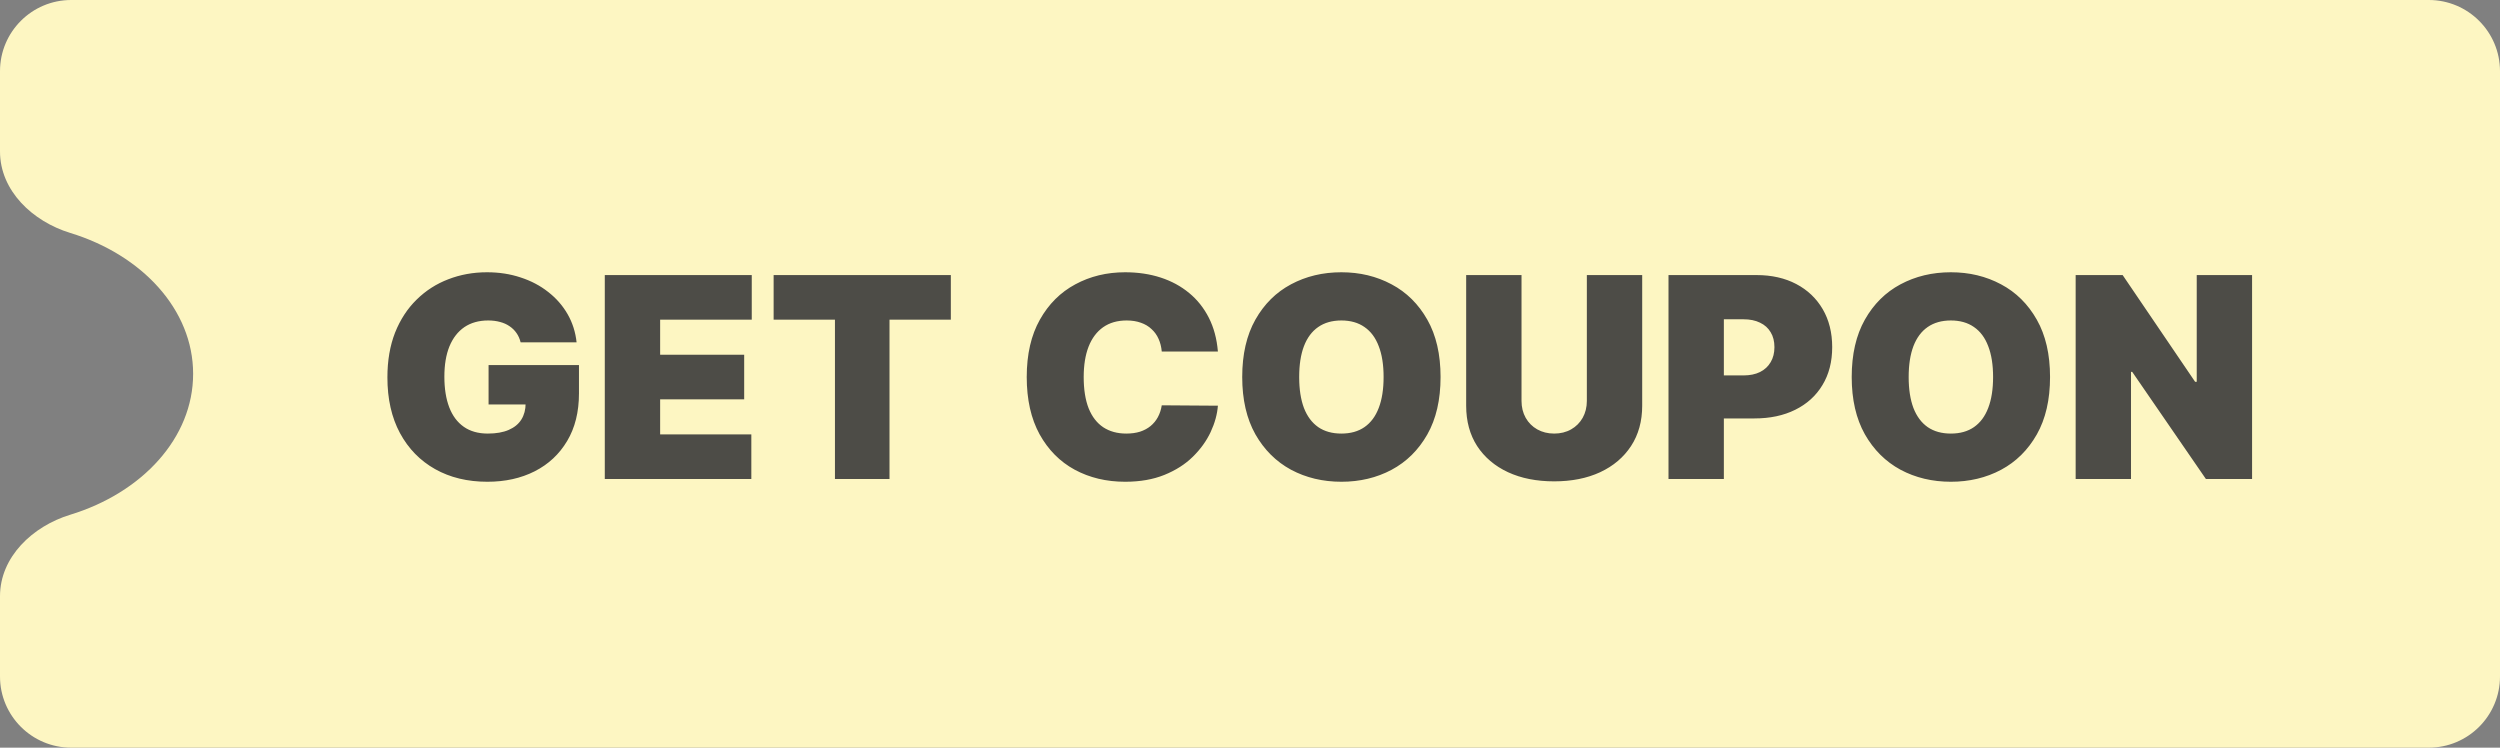
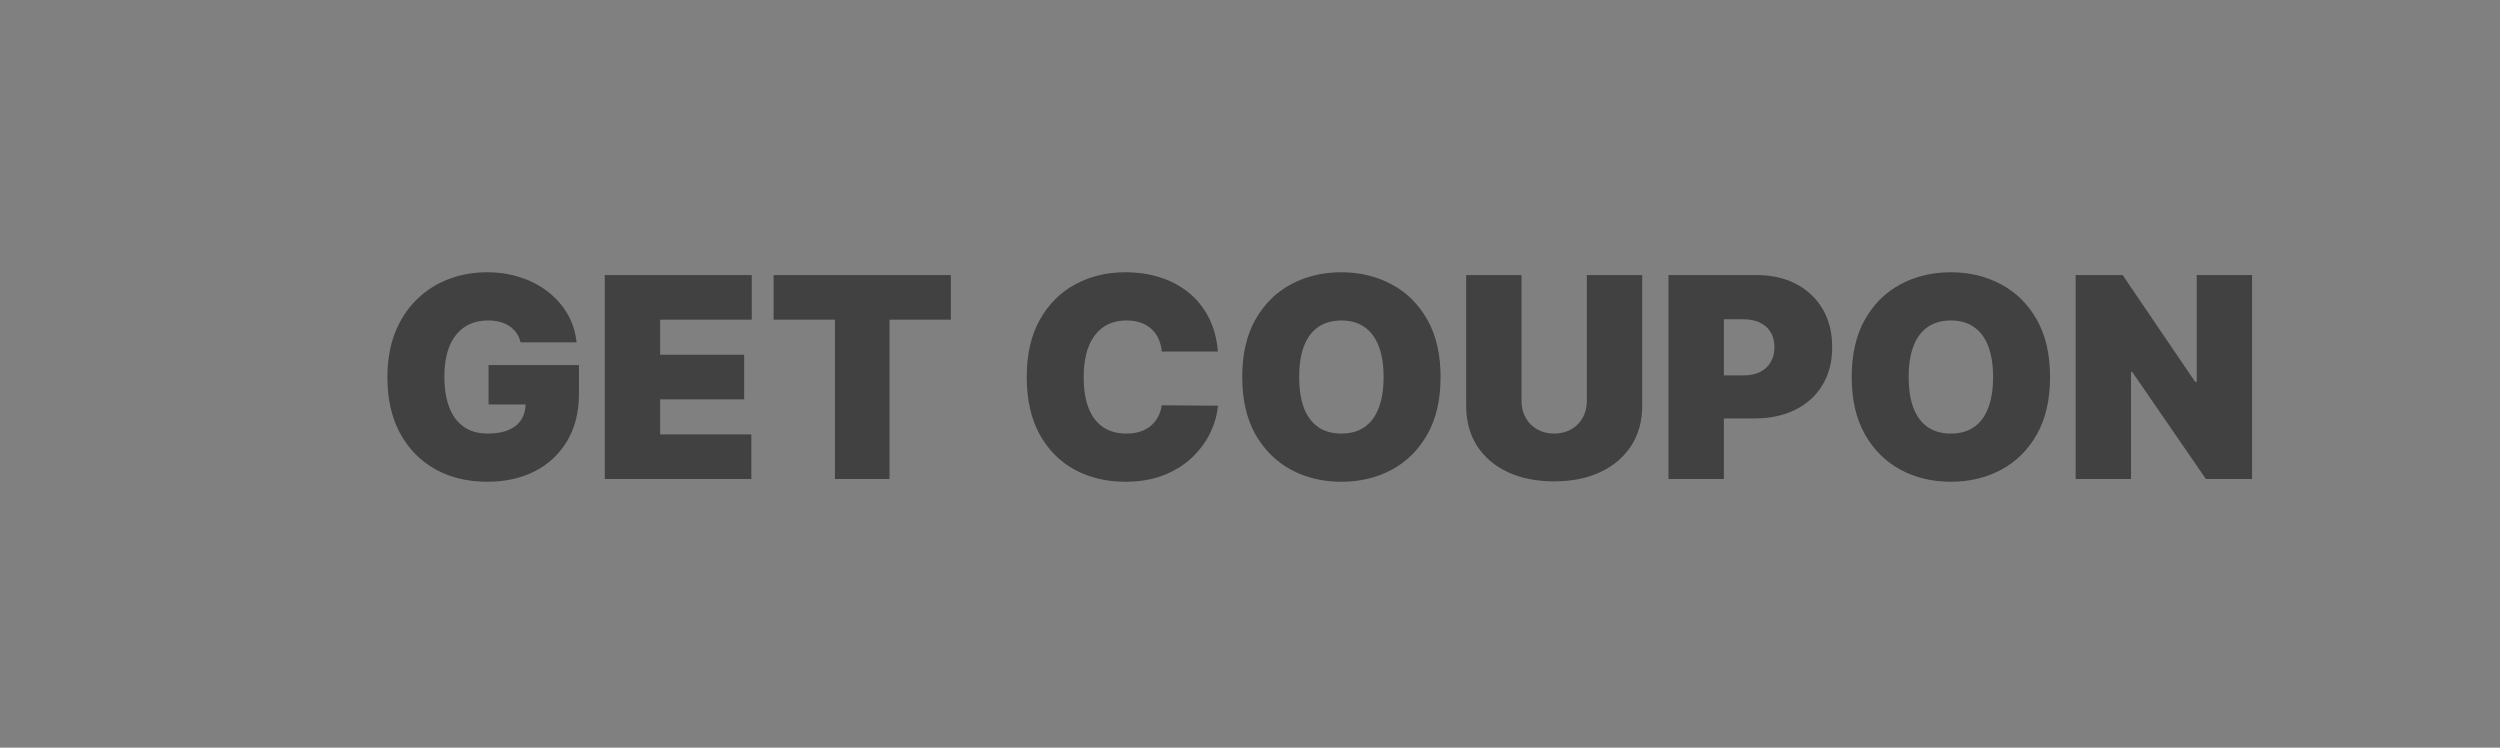
<svg xmlns="http://www.w3.org/2000/svg" width="107" height="32" viewBox="0 0 107 32" fill="none">
  <rect x="0" y="0" width="107" height="32" fill="#808080" stroke="none" />
-   <path fill-rule="evenodd" clip-rule="evenodd" d="M107 3.048C107 1.364 105.635 0 103.952 0H3.048C1.364 0 0 1.364 0 3.048V6.481C0 8.164 1.395 9.477 3.005 9.969C6.084 10.911 8.266 13.256 8.266 16C8.266 18.744 6.084 21.09 3.005 22.031C1.395 22.523 0 23.837 0 25.52V28.952C0 30.636 1.364 32 3.048 32H103.952C105.635 32 107 30.636 107 28.952V3.048Z" fill="#FDF6C2" />
  <path opacity="0.9" d="M22.283 14.653C22.246 14.503 22.188 14.371 22.108 14.257C22.029 14.141 21.929 14.043 21.81 13.963C21.693 13.881 21.557 13.82 21.401 13.78C21.247 13.737 21.078 13.716 20.894 13.716C20.496 13.716 20.156 13.811 19.875 14.001C19.597 14.192 19.384 14.466 19.236 14.824C19.091 15.182 19.019 15.614 19.019 16.119C19.019 16.631 19.088 17.068 19.227 17.432C19.367 17.796 19.574 18.074 19.85 18.267C20.125 18.46 20.468 18.557 20.877 18.557C21.237 18.557 21.537 18.504 21.776 18.399C22.017 18.294 22.198 18.145 22.317 17.952C22.436 17.759 22.496 17.531 22.496 17.27L22.905 17.312H20.911V15.625H24.78V16.835C24.78 17.631 24.611 18.311 24.273 18.876C23.938 19.439 23.475 19.871 22.884 20.172C22.296 20.47 21.621 20.619 20.86 20.619C20.01 20.619 19.264 20.439 18.622 20.078C17.98 19.717 17.479 19.203 17.118 18.535C16.76 17.868 16.581 17.074 16.581 16.153C16.581 15.432 16.691 14.793 16.909 14.236C17.131 13.679 17.438 13.209 17.83 12.825C18.222 12.439 18.675 12.148 19.189 11.952C19.703 11.753 20.254 11.653 20.843 11.653C21.36 11.653 21.84 11.727 22.283 11.875C22.729 12.02 23.122 12.227 23.463 12.497C23.807 12.764 24.084 13.081 24.294 13.447C24.504 13.814 24.632 14.216 24.678 14.653H22.283ZM25.885 20.5V11.773H32.175V13.682H28.254V15.182H31.851V17.091H28.254V18.591H32.157V20.5H25.885ZM33.111 13.682V11.773H40.696V13.682H38.071V20.5H35.736V13.682H33.111ZM52.126 15.046H49.723C49.706 14.847 49.66 14.666 49.587 14.504C49.515 14.342 49.416 14.203 49.288 14.087C49.163 13.967 49.011 13.876 48.832 13.814C48.653 13.749 48.45 13.716 48.223 13.716C47.825 13.716 47.489 13.812 47.213 14.006C46.94 14.199 46.733 14.476 46.591 14.837C46.452 15.197 46.382 15.631 46.382 16.136C46.382 16.671 46.453 17.118 46.595 17.479C46.74 17.837 46.949 18.107 47.221 18.288C47.494 18.467 47.822 18.557 48.206 18.557C48.425 18.557 48.621 18.53 48.794 18.476C48.967 18.419 49.118 18.338 49.246 18.233C49.373 18.128 49.477 18.001 49.557 17.854C49.639 17.703 49.694 17.534 49.723 17.347L52.126 17.364C52.098 17.733 51.994 18.109 51.815 18.493C51.636 18.874 51.382 19.226 51.052 19.55C50.726 19.871 50.321 20.129 49.838 20.325C49.355 20.521 48.794 20.619 48.155 20.619C47.353 20.619 46.635 20.447 45.998 20.104C45.365 19.76 44.864 19.254 44.494 18.587C44.128 17.919 43.944 17.102 43.944 16.136C43.944 15.165 44.132 14.347 44.507 13.682C44.882 13.014 45.388 12.51 46.024 12.169C46.66 11.825 47.371 11.653 48.155 11.653C48.706 11.653 49.213 11.729 49.676 11.879C50.139 12.03 50.545 12.25 50.895 12.54C51.244 12.827 51.525 13.18 51.739 13.601C51.952 14.021 52.081 14.503 52.126 15.046ZM61.656 16.136C61.656 17.108 61.467 17.928 61.089 18.595C60.711 19.26 60.201 19.764 59.559 20.108C58.917 20.449 58.201 20.619 57.411 20.619C56.616 20.619 55.897 20.447 55.255 20.104C54.616 19.757 54.107 19.251 53.73 18.587C53.355 17.919 53.167 17.102 53.167 16.136C53.167 15.165 53.355 14.347 53.73 13.682C54.107 13.014 54.616 12.51 55.255 12.169C55.897 11.825 56.616 11.653 57.411 11.653C58.201 11.653 58.917 11.825 59.559 12.169C60.201 12.51 60.711 13.014 61.089 13.682C61.467 14.347 61.656 15.165 61.656 16.136ZM59.218 16.136C59.218 15.614 59.149 15.173 59.009 14.815C58.873 14.454 58.67 14.182 58.4 13.997C58.133 13.81 57.803 13.716 57.411 13.716C57.019 13.716 56.688 13.81 56.419 13.997C56.151 14.182 55.948 14.454 55.809 14.815C55.673 15.173 55.605 15.614 55.605 16.136C55.605 16.659 55.673 17.101 55.809 17.462C55.948 17.82 56.151 18.092 56.419 18.28C56.688 18.465 57.019 18.557 57.411 18.557C57.803 18.557 58.133 18.465 58.4 18.28C58.67 18.092 58.873 17.82 59.009 17.462C59.149 17.101 59.218 16.659 59.218 16.136ZM67.917 11.773H70.286V17.364C70.286 18.028 70.127 18.604 69.809 19.09C69.493 19.572 69.053 19.946 68.488 20.21C67.922 20.472 67.266 20.602 66.519 20.602C65.766 20.602 65.107 20.472 64.542 20.21C63.976 19.946 63.536 19.572 63.221 19.09C62.908 18.604 62.752 18.028 62.752 17.364V11.773H65.121V17.159C65.121 17.429 65.181 17.671 65.3 17.884C65.42 18.094 65.584 18.259 65.795 18.378C66.008 18.497 66.249 18.557 66.519 18.557C66.792 18.557 67.033 18.497 67.243 18.378C67.454 18.259 67.618 18.094 67.738 17.884C67.857 17.671 67.917 17.429 67.917 17.159V11.773ZM71.412 20.5V11.773H75.179C75.827 11.773 76.394 11.901 76.879 12.156C77.365 12.412 77.743 12.771 78.013 13.234C78.283 13.697 78.418 14.239 78.418 14.858C78.418 15.483 78.279 16.024 78 16.482C77.725 16.939 77.337 17.291 76.837 17.538C76.34 17.785 75.759 17.909 75.094 17.909H72.844V16.068H74.617C74.895 16.068 75.132 16.02 75.328 15.923C75.527 15.824 75.679 15.683 75.784 15.501C75.892 15.32 75.946 15.105 75.946 14.858C75.946 14.608 75.892 14.395 75.784 14.219C75.679 14.04 75.527 13.903 75.328 13.81C75.132 13.713 74.895 13.665 74.617 13.665H73.781V20.5H71.412ZM87.742 16.136C87.742 17.108 87.553 17.928 87.175 18.595C86.797 19.26 86.287 19.764 85.645 20.108C85.003 20.449 84.287 20.619 83.497 20.619C82.702 20.619 81.983 20.447 81.341 20.104C80.702 19.757 80.193 19.251 79.816 18.587C79.441 17.919 79.253 17.102 79.253 16.136C79.253 15.165 79.441 14.347 79.816 13.682C80.193 13.014 80.702 12.51 81.341 12.169C81.983 11.825 82.702 11.653 83.497 11.653C84.287 11.653 85.003 11.825 85.645 12.169C86.287 12.51 86.797 13.014 87.175 13.682C87.553 14.347 87.742 15.165 87.742 16.136ZM85.304 16.136C85.304 15.614 85.235 15.173 85.095 14.815C84.959 14.454 84.756 14.182 84.486 13.997C84.219 13.81 83.889 13.716 83.497 13.716C83.105 13.716 82.774 13.81 82.504 13.997C82.237 14.182 82.034 14.454 81.895 14.815C81.759 15.173 81.691 15.614 81.691 16.136C81.691 16.659 81.759 17.101 81.895 17.462C82.034 17.82 82.237 18.092 82.504 18.28C82.774 18.465 83.105 18.557 83.497 18.557C83.889 18.557 84.219 18.465 84.486 18.28C84.756 18.092 84.959 17.82 85.095 17.462C85.235 17.101 85.304 16.659 85.304 16.136ZM96.389 11.773V20.5H94.412L91.258 15.915H91.207V20.5H88.838V11.773H90.849L93.951 16.341H94.02V11.773H96.389Z" fill="#3A3A3A" />
</svg>